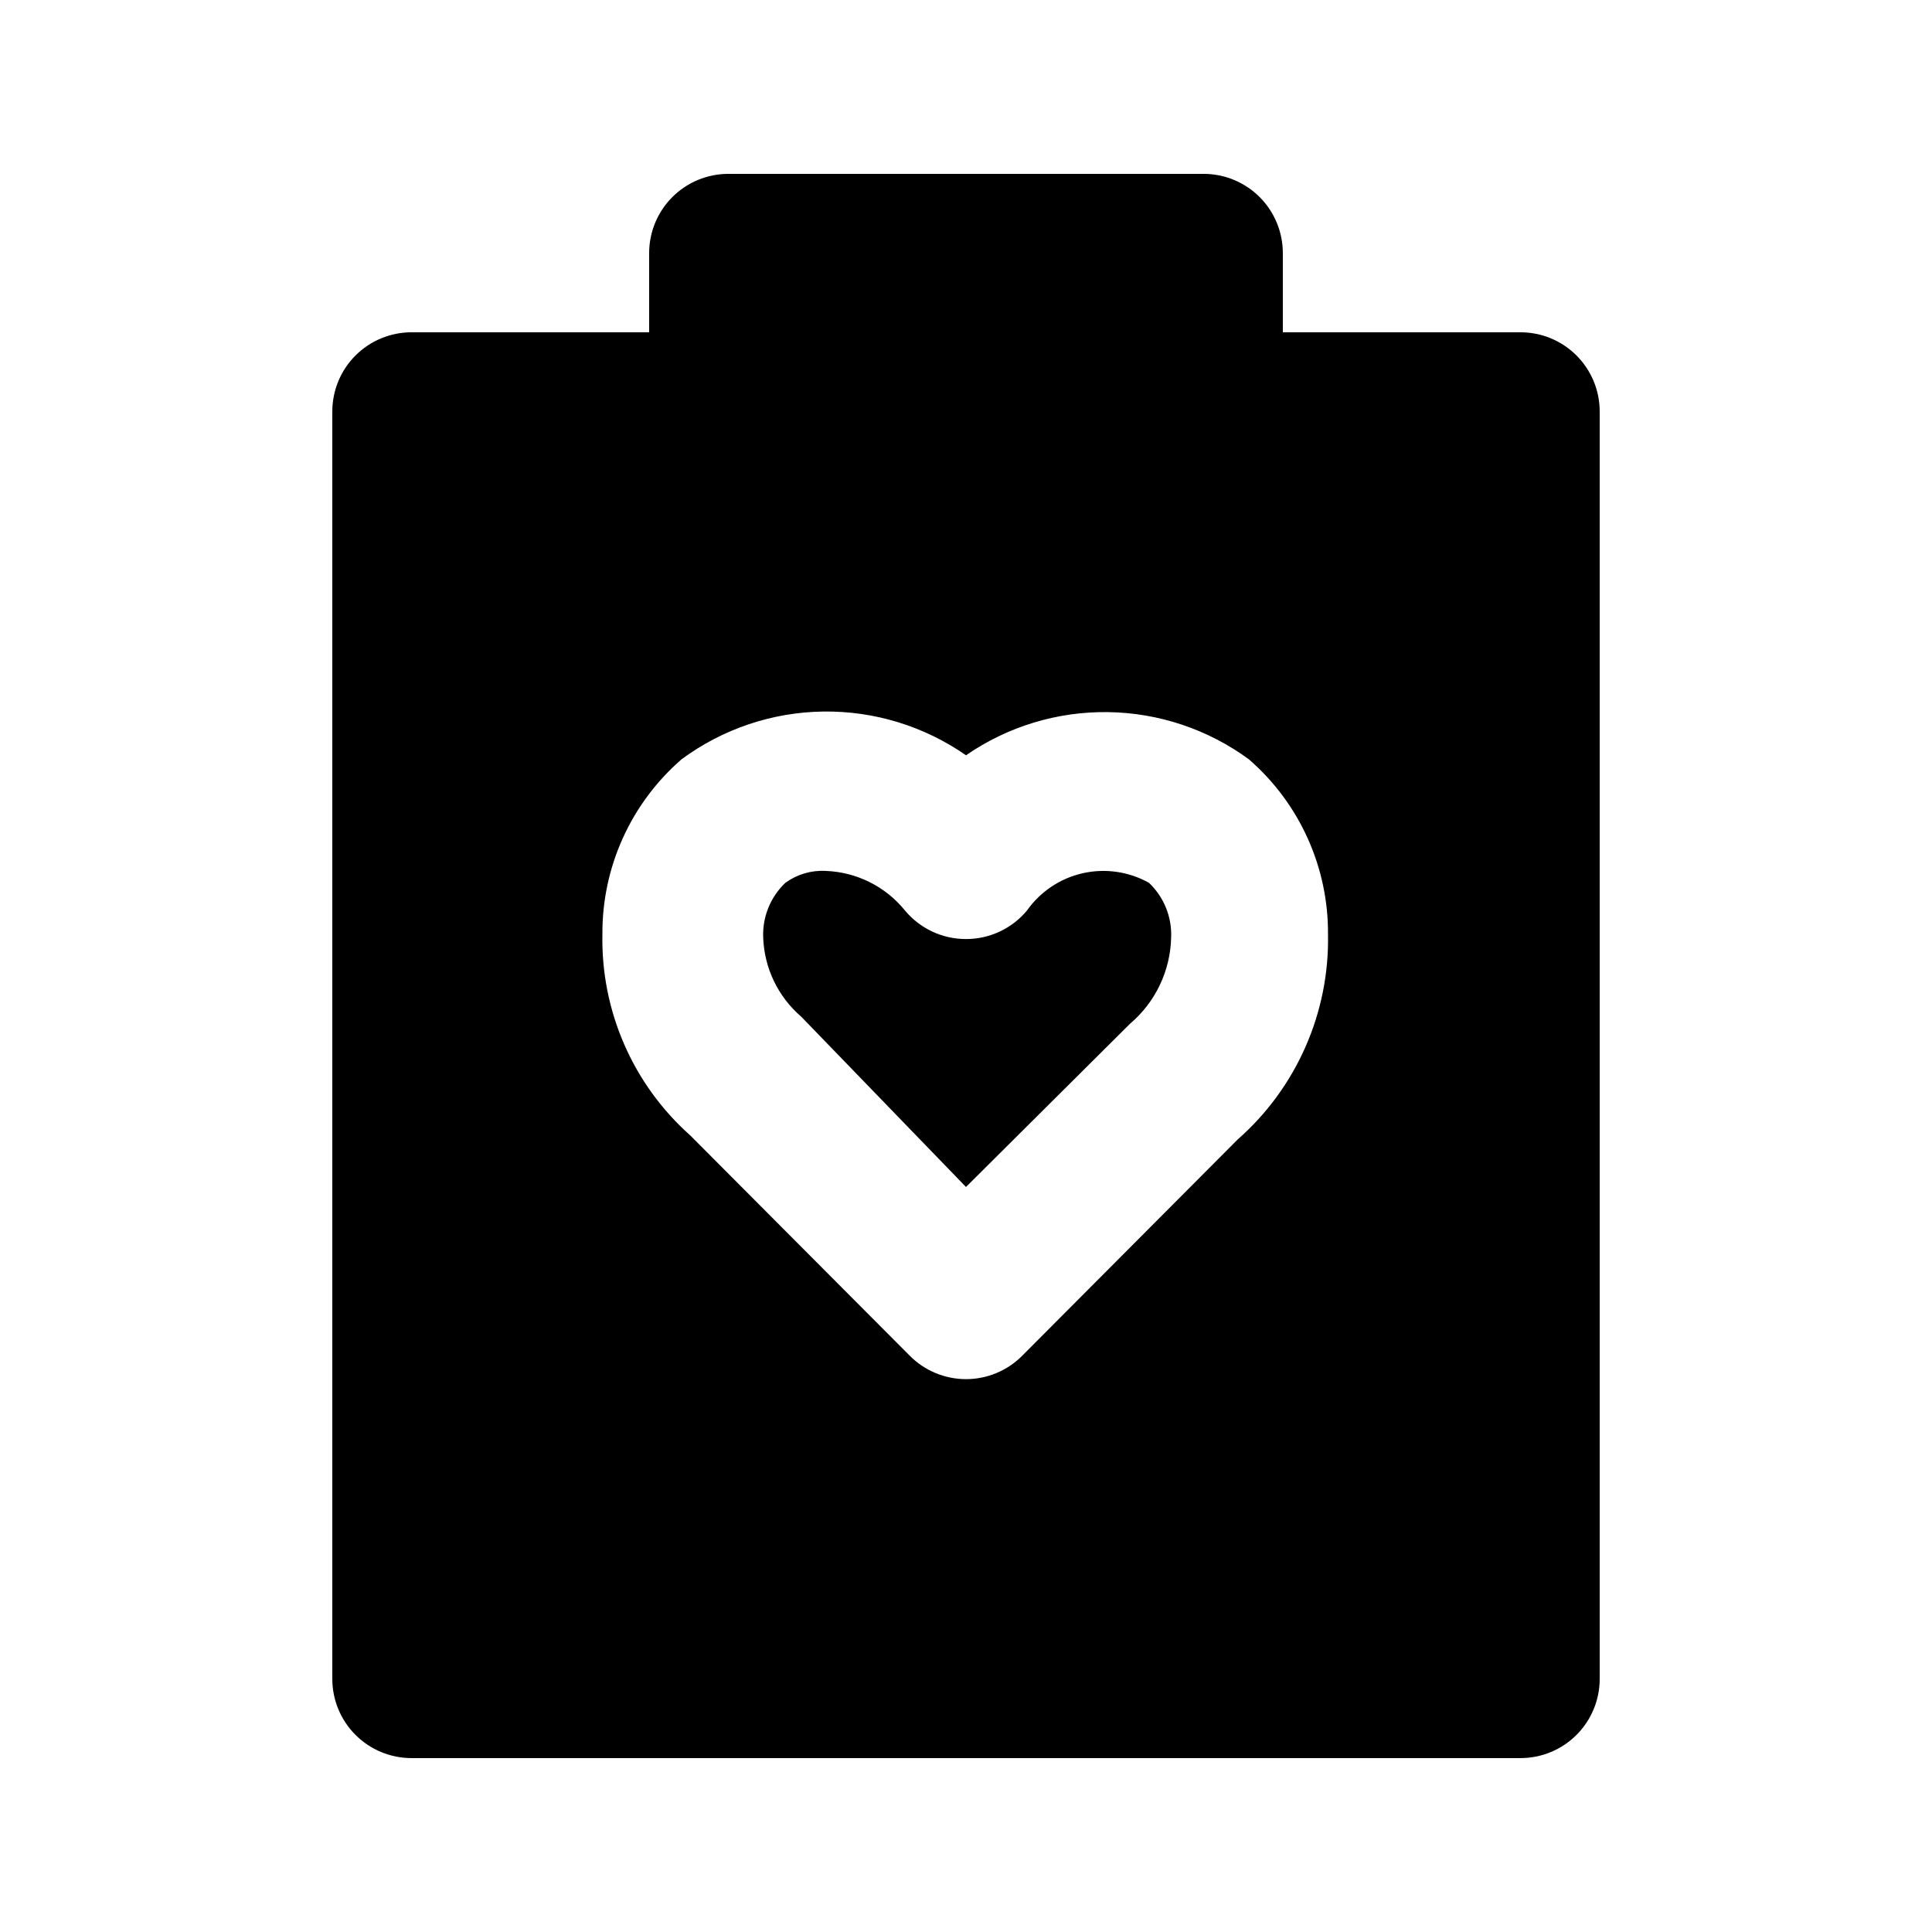
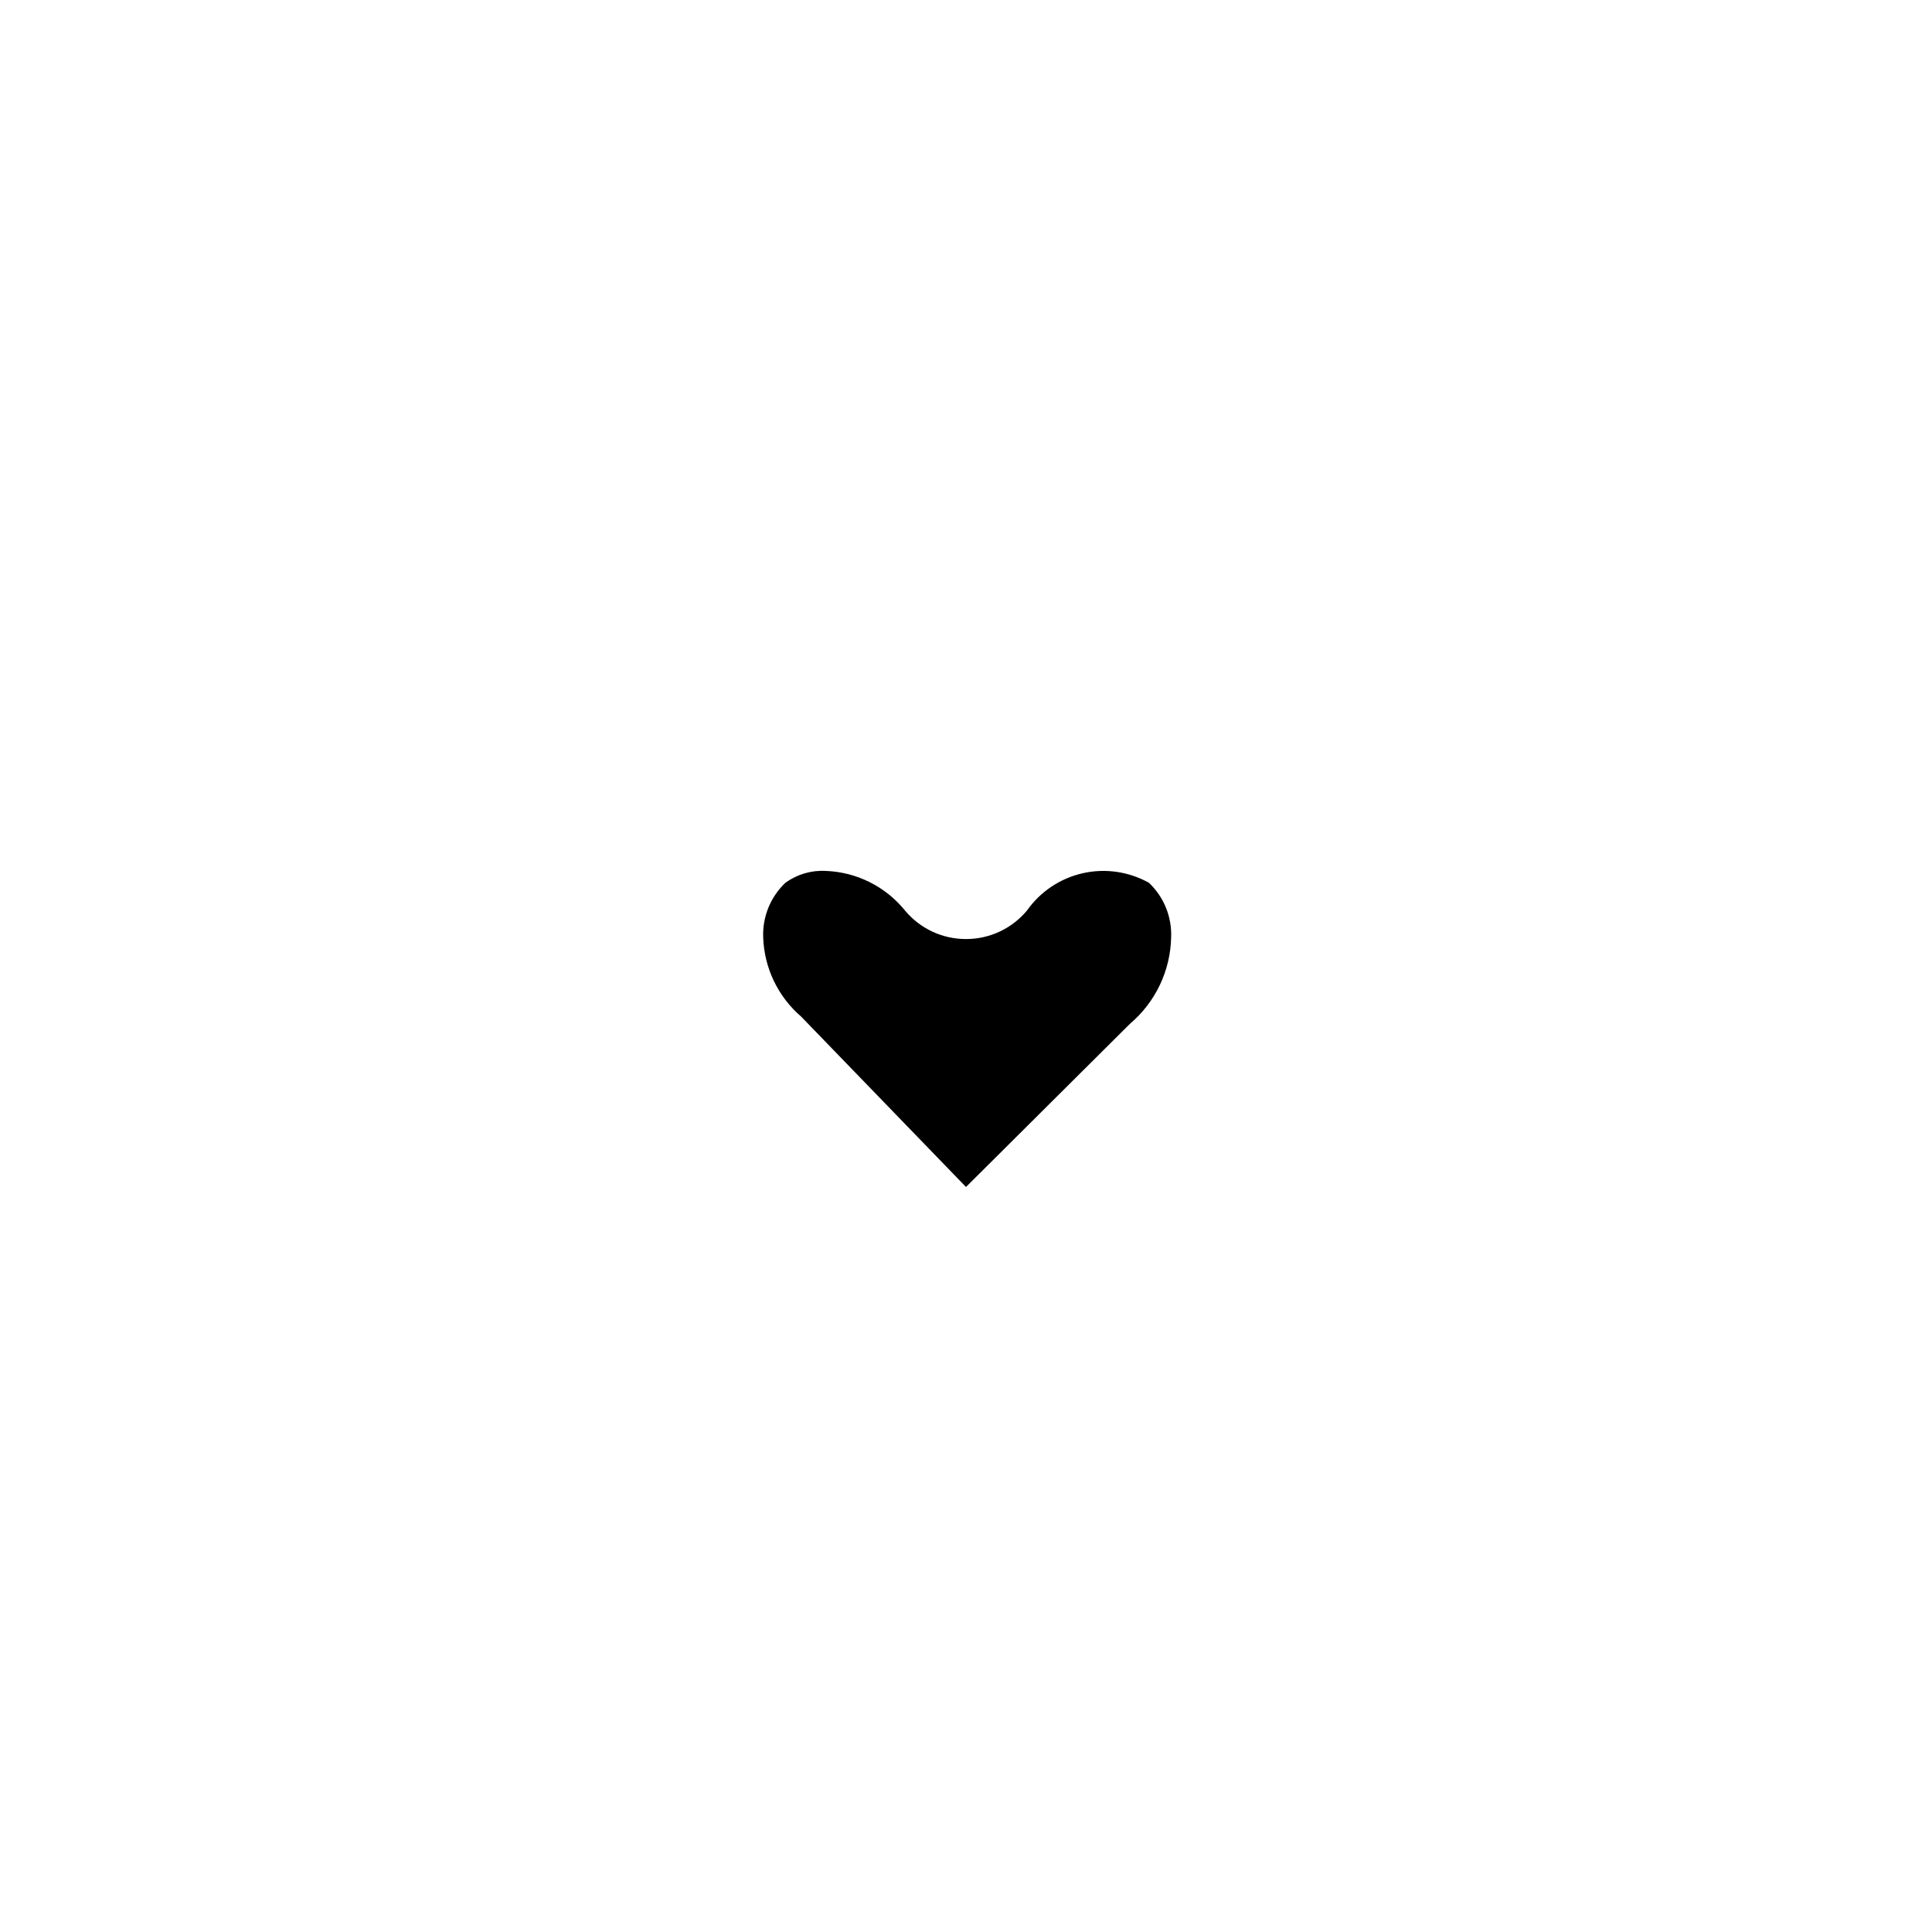
<svg xmlns="http://www.w3.org/2000/svg" fill="#000000" width="800px" height="800px" version="1.1" viewBox="144 144 512 512">
  <g>
    <path d="m416.16 385.3c-3.996 4.797-9.922 7.566-16.164 7.555-6.246 0.012-12.168-2.758-16.164-7.555-5.152-6.367-12.809-10.195-20.992-10.496-3.828-0.219-7.609 0.895-10.707 3.148-3.957 3.754-6.102 9.035-5.879 14.484 0.277 8.098 3.93 15.711 10.078 20.992l43.664 45.133 43.453-43.242c6.746-5.711 10.723-14.043 10.914-22.883 0.223-5.449-1.918-10.73-5.879-14.484-5.344-2.988-11.602-3.891-17.574-2.531-5.969 1.355-11.223 4.875-14.75 9.879z" />
-     <path d="m546.94 232.06h-62.977v-20.992c0-5.566-2.211-10.906-6.148-14.844-3.934-3.938-9.273-6.148-14.84-6.148h-125.95c-5.57 0-10.906 2.211-14.844 6.148s-6.148 9.277-6.148 14.844v20.992h-62.977c-5.566 0-10.906 2.211-14.844 6.148s-6.148 9.277-6.148 14.844v335.87c0 5.57 2.211 10.906 6.148 14.844s9.277 6.148 14.844 6.148h293.89c5.57 0 10.91-2.211 14.844-6.148 3.938-3.938 6.148-9.273 6.148-14.844v-335.87c0-5.566-2.211-10.906-6.148-14.844-3.934-3.938-9.273-6.148-14.844-6.148zm-74.941 213.91-57.098 57.309c-3.941 3.973-9.305 6.207-14.902 6.207s-10.965-2.234-14.906-6.207l-58.148-58.359c-15.191-13.508-23.707-32.992-23.301-53.32-0.117-17.789 7.555-34.738 20.992-46.391 10.875-8.035 23.996-12.453 37.512-12.645 13.52-0.188 26.754 3.867 37.852 11.594 11.051-7.633 24.207-11.629 37.637-11.441 13.43 0.188 26.469 4.555 37.305 12.492 13.438 11.652 21.109 28.602 20.992 46.391 0.414 20.762-8.34 40.652-23.934 54.371z" />
  </g>
</svg>